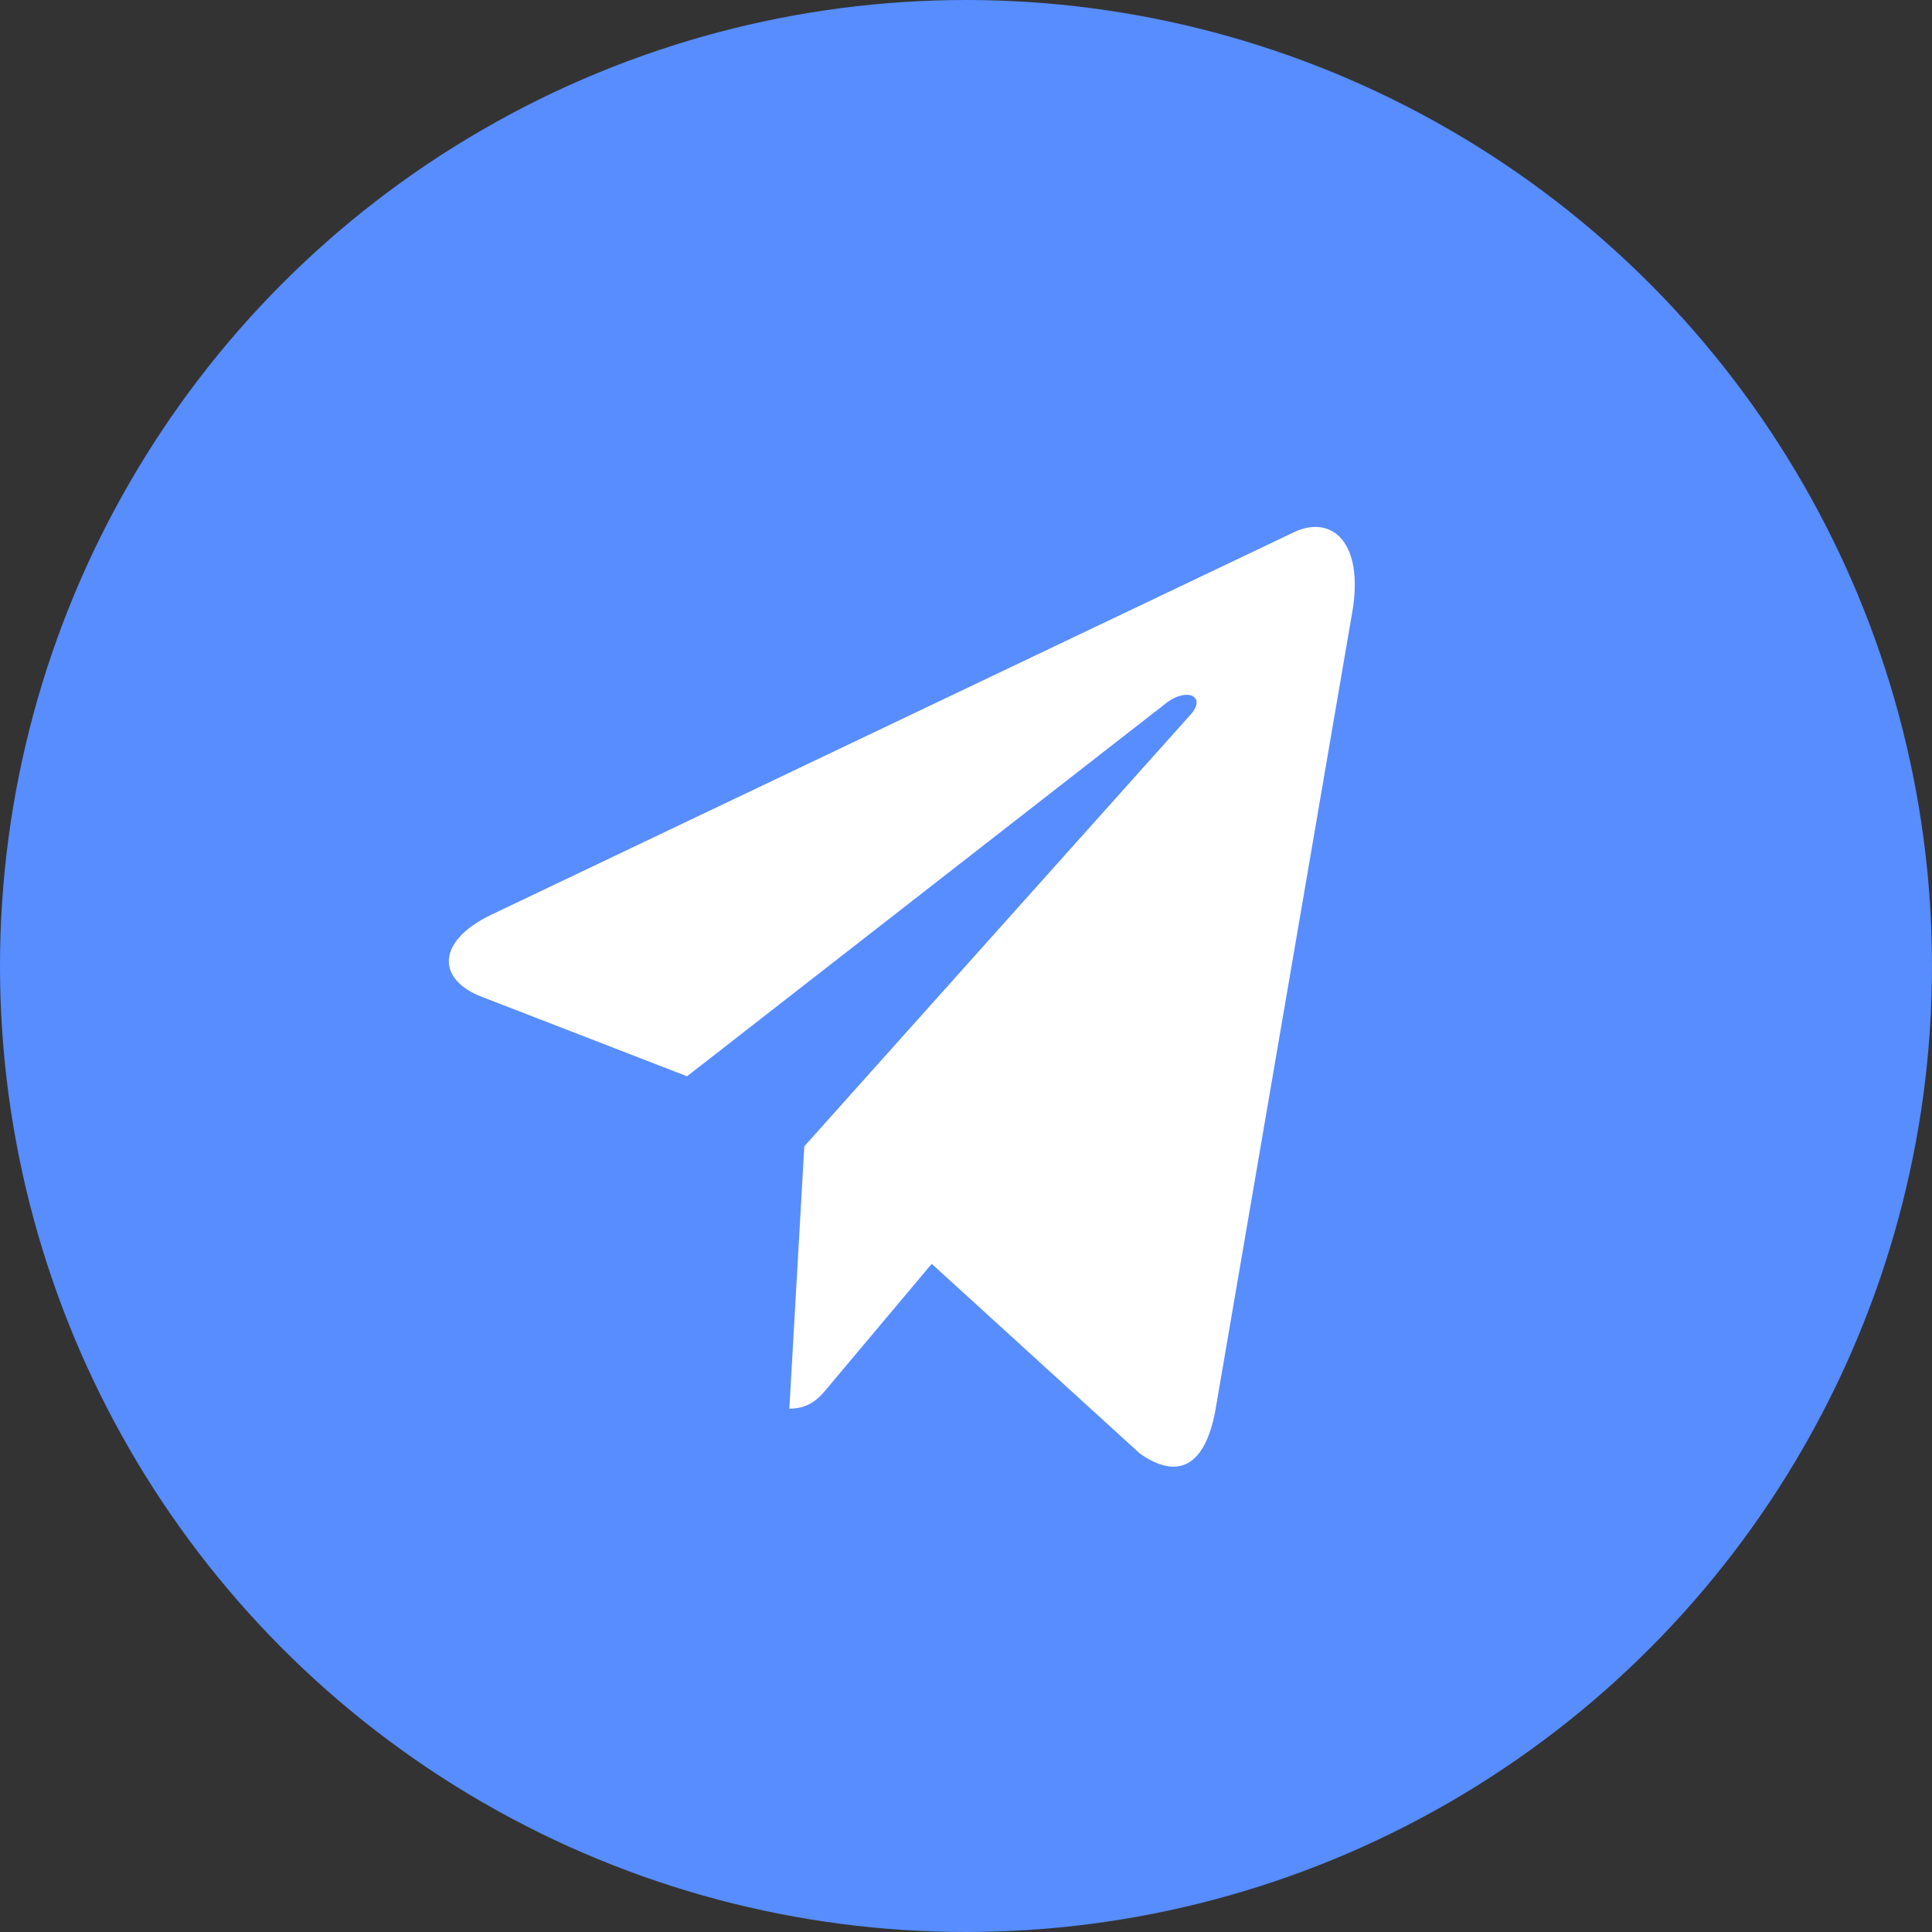
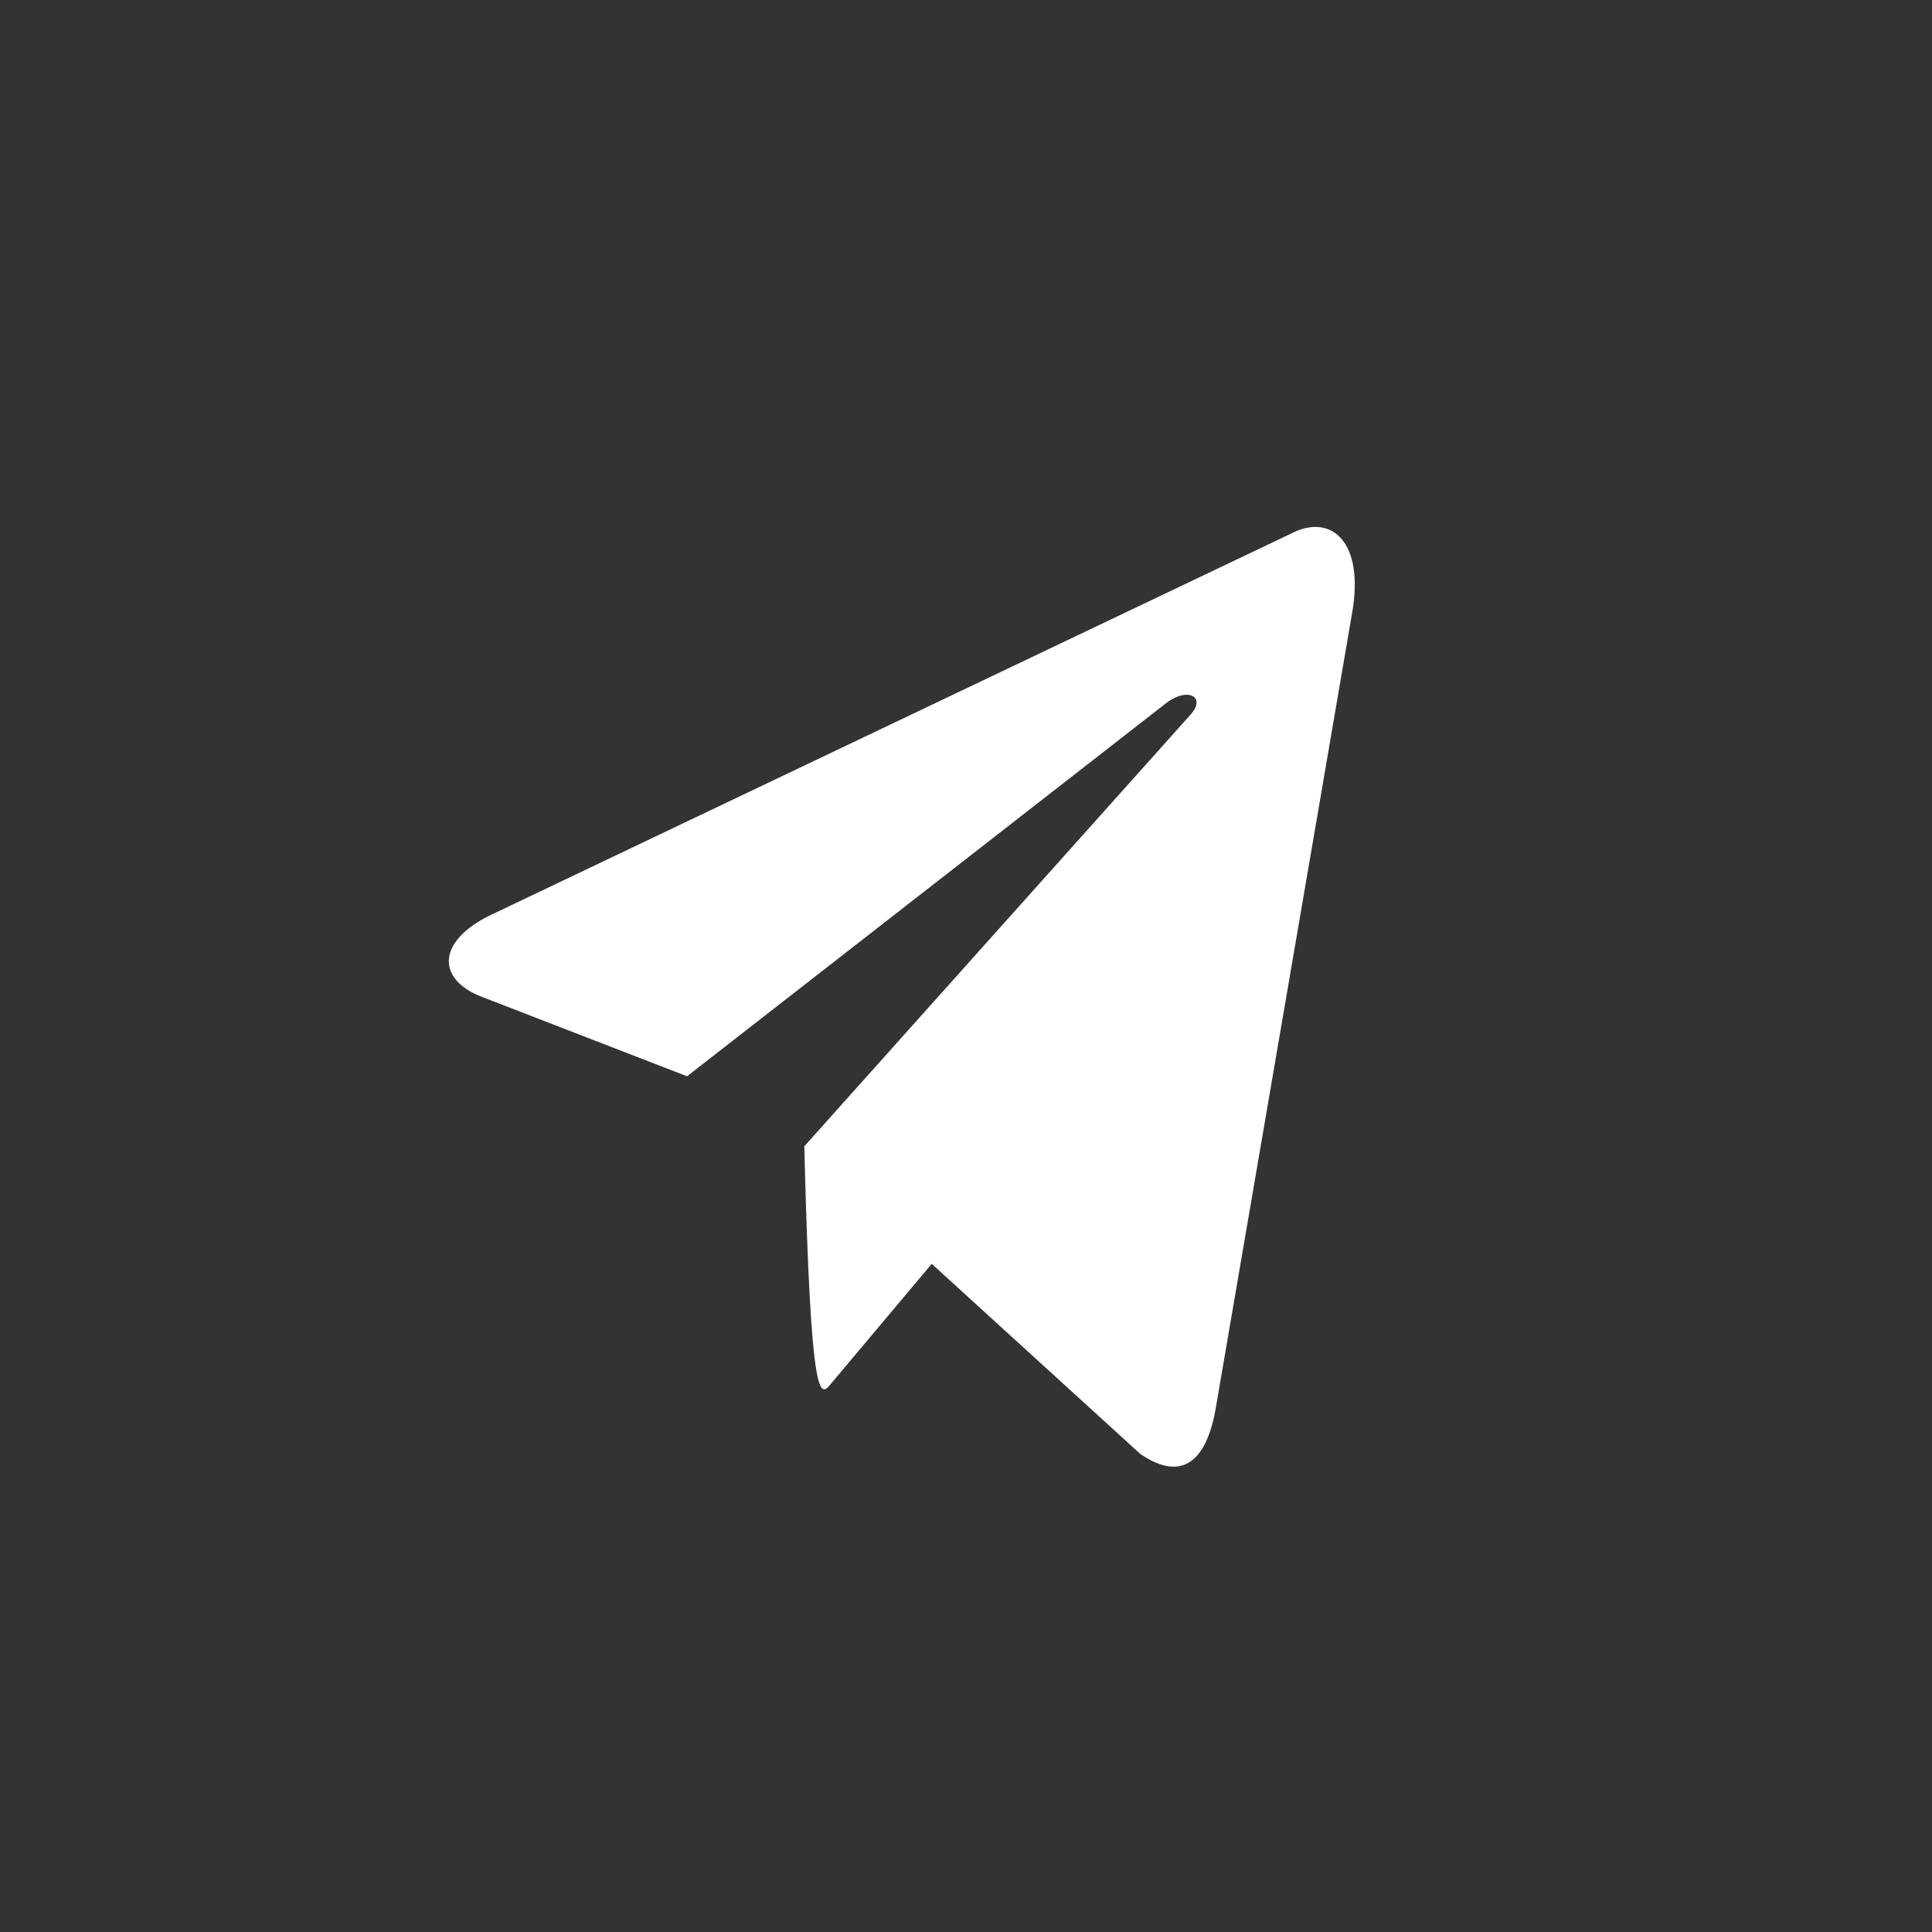
<svg xmlns="http://www.w3.org/2000/svg" width="62" height="62" viewBox="0 0 62 62" fill="none">
  <rect x="0" y="0" width="62" height="62" fill="#333333" stroke="none" />
-   <circle cx="31" cy="31" r="29.5" fill="#578DFF" stroke="#578DFF" stroke-width="3" />
-   <path d="M25.811 36.786L25.331 45.205C26.019 45.205 26.317 44.837 26.674 44.396L29.9 40.558L36.585 46.651C37.81 47.502 38.674 47.054 39.005 45.248L43.393 19.657L43.394 19.655C43.783 17.399 42.739 16.517 41.544 17.07L15.753 29.361C13.993 30.211 14.02 31.433 15.454 31.986L22.048 34.539L37.364 22.61C38.084 22.016 38.74 22.345 38.201 22.939L25.811 36.786Z" fill="white" />
+   <path d="M25.811 36.786C26.019 45.205 26.317 44.837 26.674 44.396L29.9 40.558L36.585 46.651C37.81 47.502 38.674 47.054 39.005 45.248L43.393 19.657L43.394 19.655C43.783 17.399 42.739 16.517 41.544 17.07L15.753 29.361C13.993 30.211 14.02 31.433 15.454 31.986L22.048 34.539L37.364 22.61C38.084 22.016 38.74 22.345 38.201 22.939L25.811 36.786Z" fill="white" />
</svg>